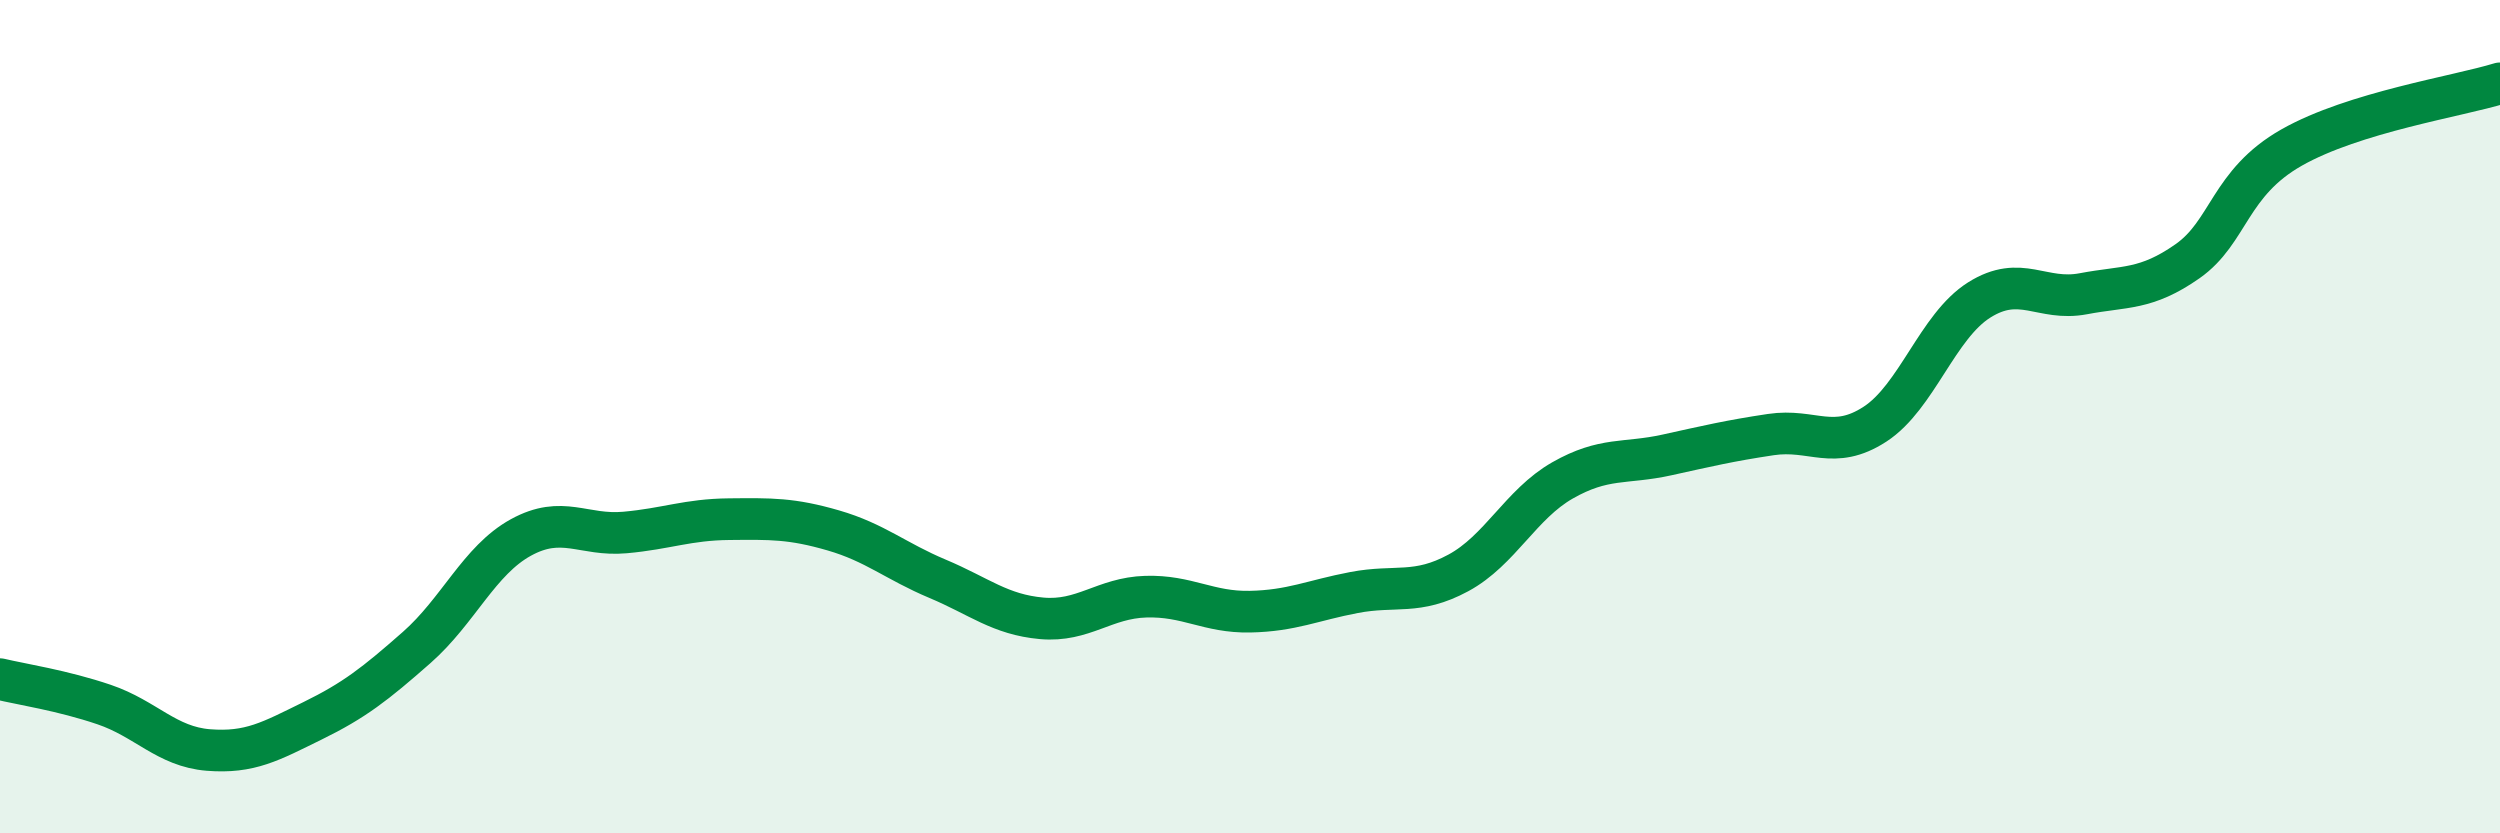
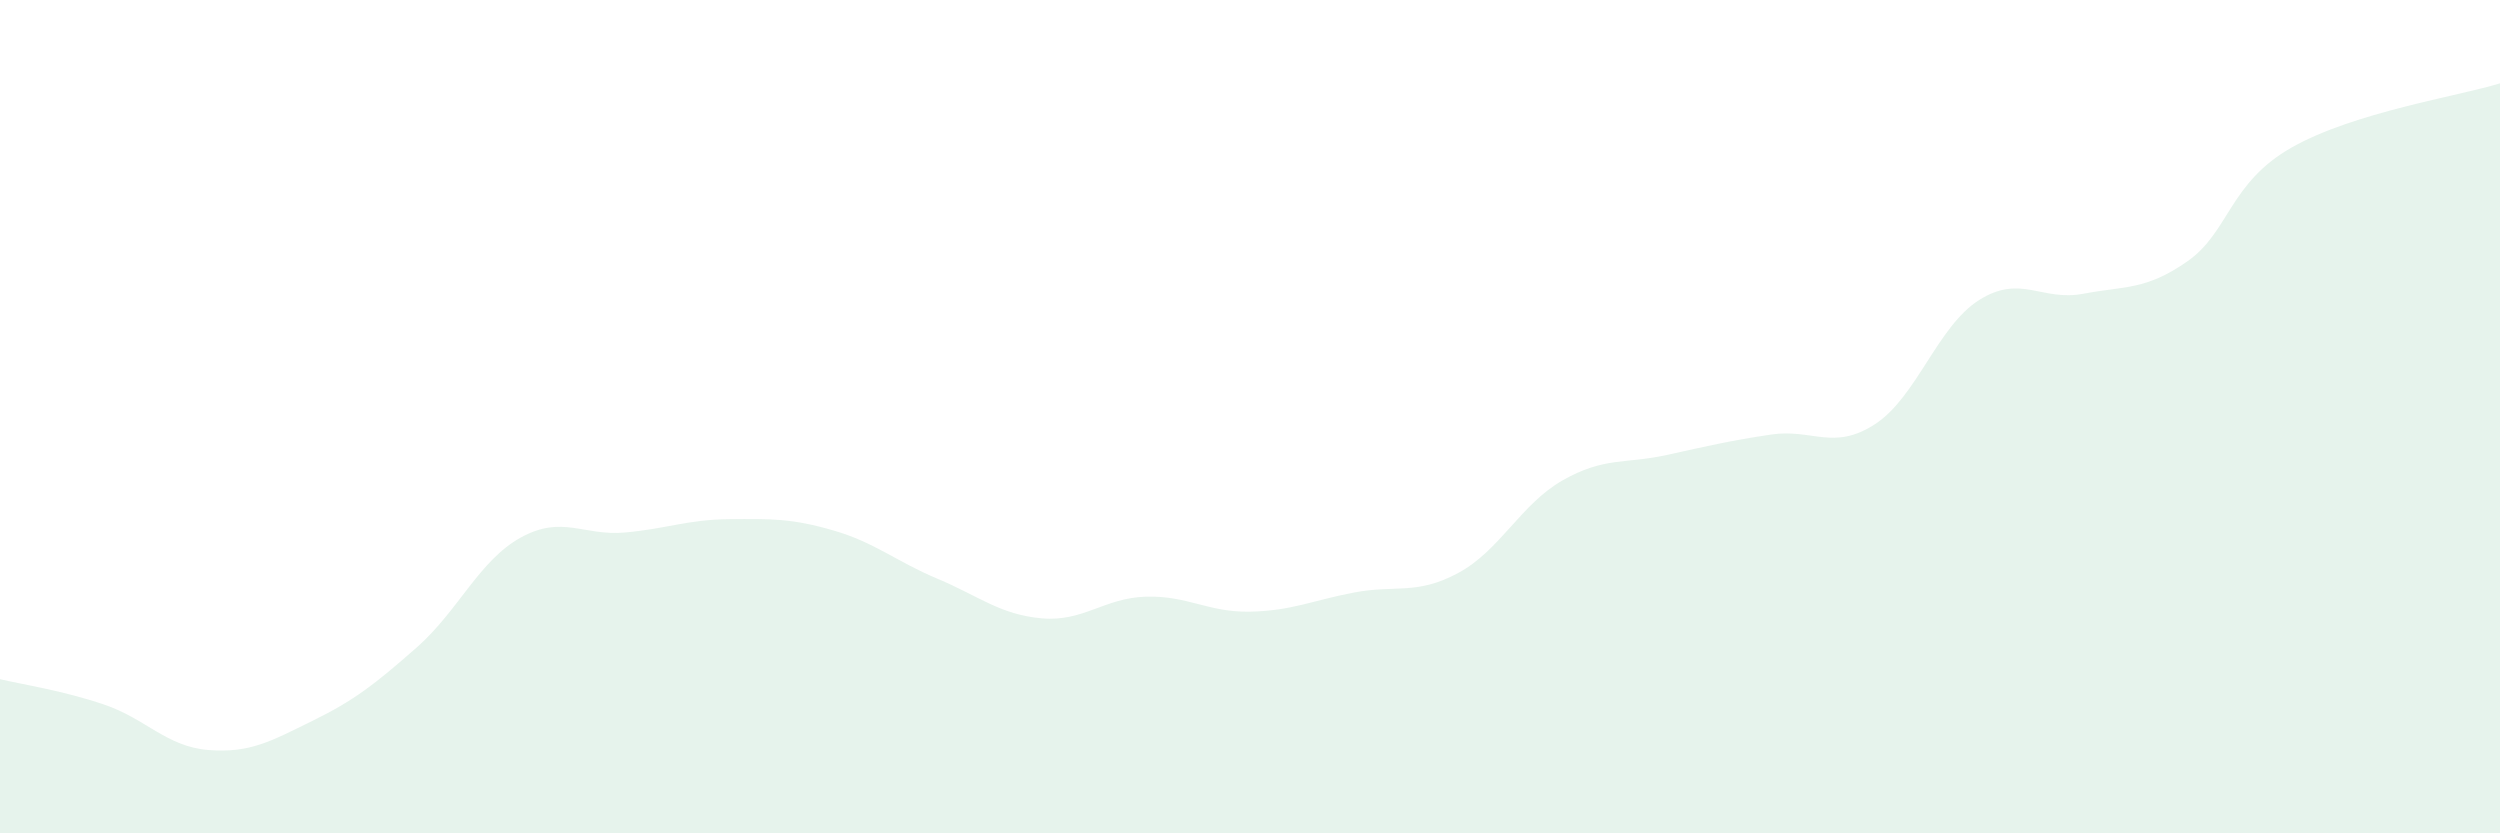
<svg xmlns="http://www.w3.org/2000/svg" width="60" height="20" viewBox="0 0 60 20">
  <path d="M 0,16.3 C 0.5,16.42 1.5,16.57 2.5,16.91 C 3.5,17.25 4,17.92 5,18 C 6,18.08 6.5,17.79 7.5,17.3 C 8.5,16.81 9,16.42 10,15.54 C 11,14.66 11.5,13.45 12.5,12.9 C 13.5,12.35 14,12.87 15,12.78 C 16,12.69 16.5,12.47 17.5,12.46 C 18.5,12.45 19,12.44 20,12.73 C 21,13.02 21.5,13.47 22.5,13.89 C 23.5,14.31 24,14.75 25,14.84 C 26,14.93 26.5,14.35 27.5,14.32 C 28.5,14.29 29,14.7 30,14.68 C 31,14.66 31.5,14.41 32.5,14.22 C 33.5,14.03 34,14.29 35,13.75 C 36,13.21 36.5,12.1 37.5,11.53 C 38.5,10.96 39,11.14 40,10.92 C 41,10.7 41.5,10.58 42.5,10.43 C 43.5,10.28 44,10.83 45,10.18 C 46,9.53 46.5,7.83 47.5,7.2 C 48.5,6.57 49,7.24 50,7.05 C 51,6.86 51.5,6.97 52.5,6.27 C 53.5,5.57 53.5,4.39 55,3.54 C 56.5,2.69 59,2.31 60,2L60 20L0 20Z" fill="#008740" opacity="0.1" stroke-linecap="round" stroke-linejoin="round" />
-   <path d="M 0,16.3 C 0.5,16.42 1.5,16.57 2.5,16.91 C 3.5,17.25 4,17.92 5,18 C 6,18.08 6.5,17.79 7.5,17.3 C 8.5,16.81 9,16.42 10,15.54 C 11,14.66 11.5,13.45 12.5,12.9 C 13.5,12.35 14,12.87 15,12.78 C 16,12.69 16.5,12.47 17.5,12.46 C 18.5,12.45 19,12.44 20,12.73 C 21,13.02 21.5,13.47 22.5,13.89 C 23.5,14.31 24,14.75 25,14.84 C 26,14.93 26.5,14.35 27.5,14.32 C 28.5,14.29 29,14.7 30,14.68 C 31,14.66 31.5,14.41 32.5,14.22 C 33.5,14.03 34,14.29 35,13.75 C 36,13.21 36.5,12.1 37.5,11.53 C 38.5,10.96 39,11.14 40,10.92 C 41,10.7 41.5,10.58 42.5,10.43 C 43.5,10.28 44,10.83 45,10.18 C 46,9.53 46.5,7.83 47.5,7.2 C 48.5,6.57 49,7.24 50,7.05 C 51,6.86 51.5,6.97 52.5,6.27 C 53.5,5.57 53.5,4.39 55,3.54 C 56.5,2.69 59,2.31 60,2" stroke="#008740" stroke-width="1" fill="none" stroke-linecap="round" stroke-linejoin="round" />
</svg>